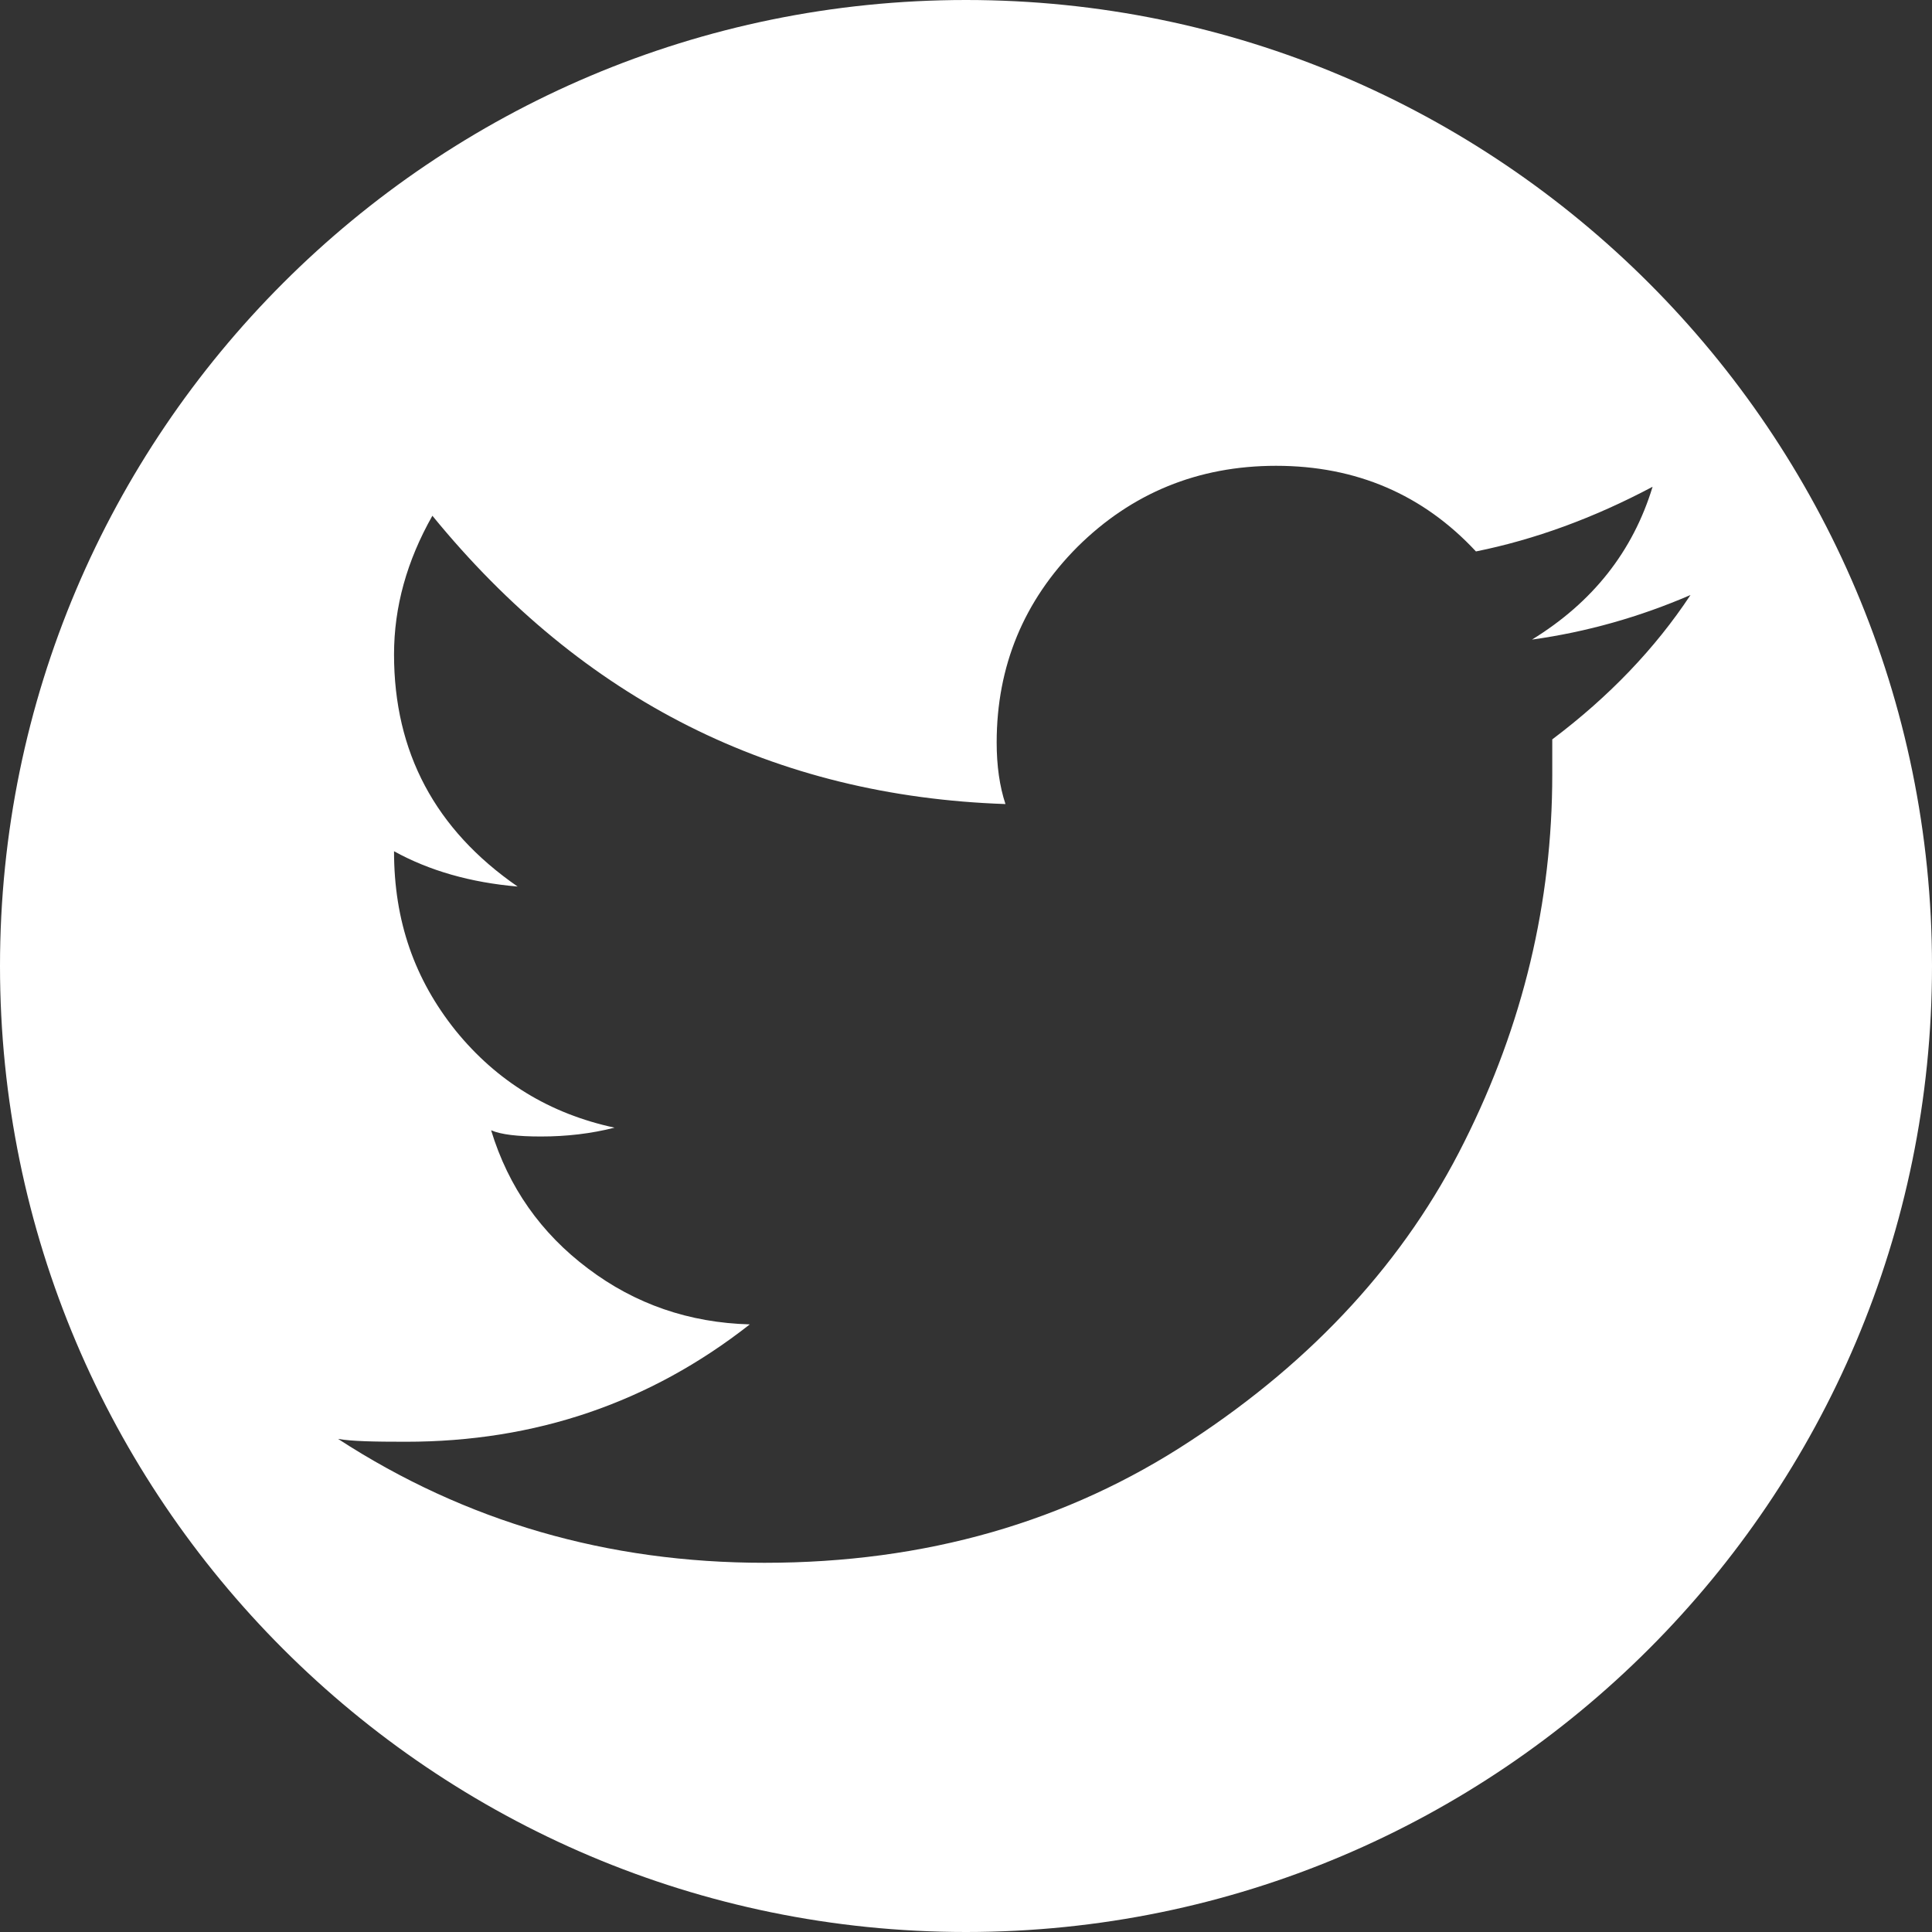
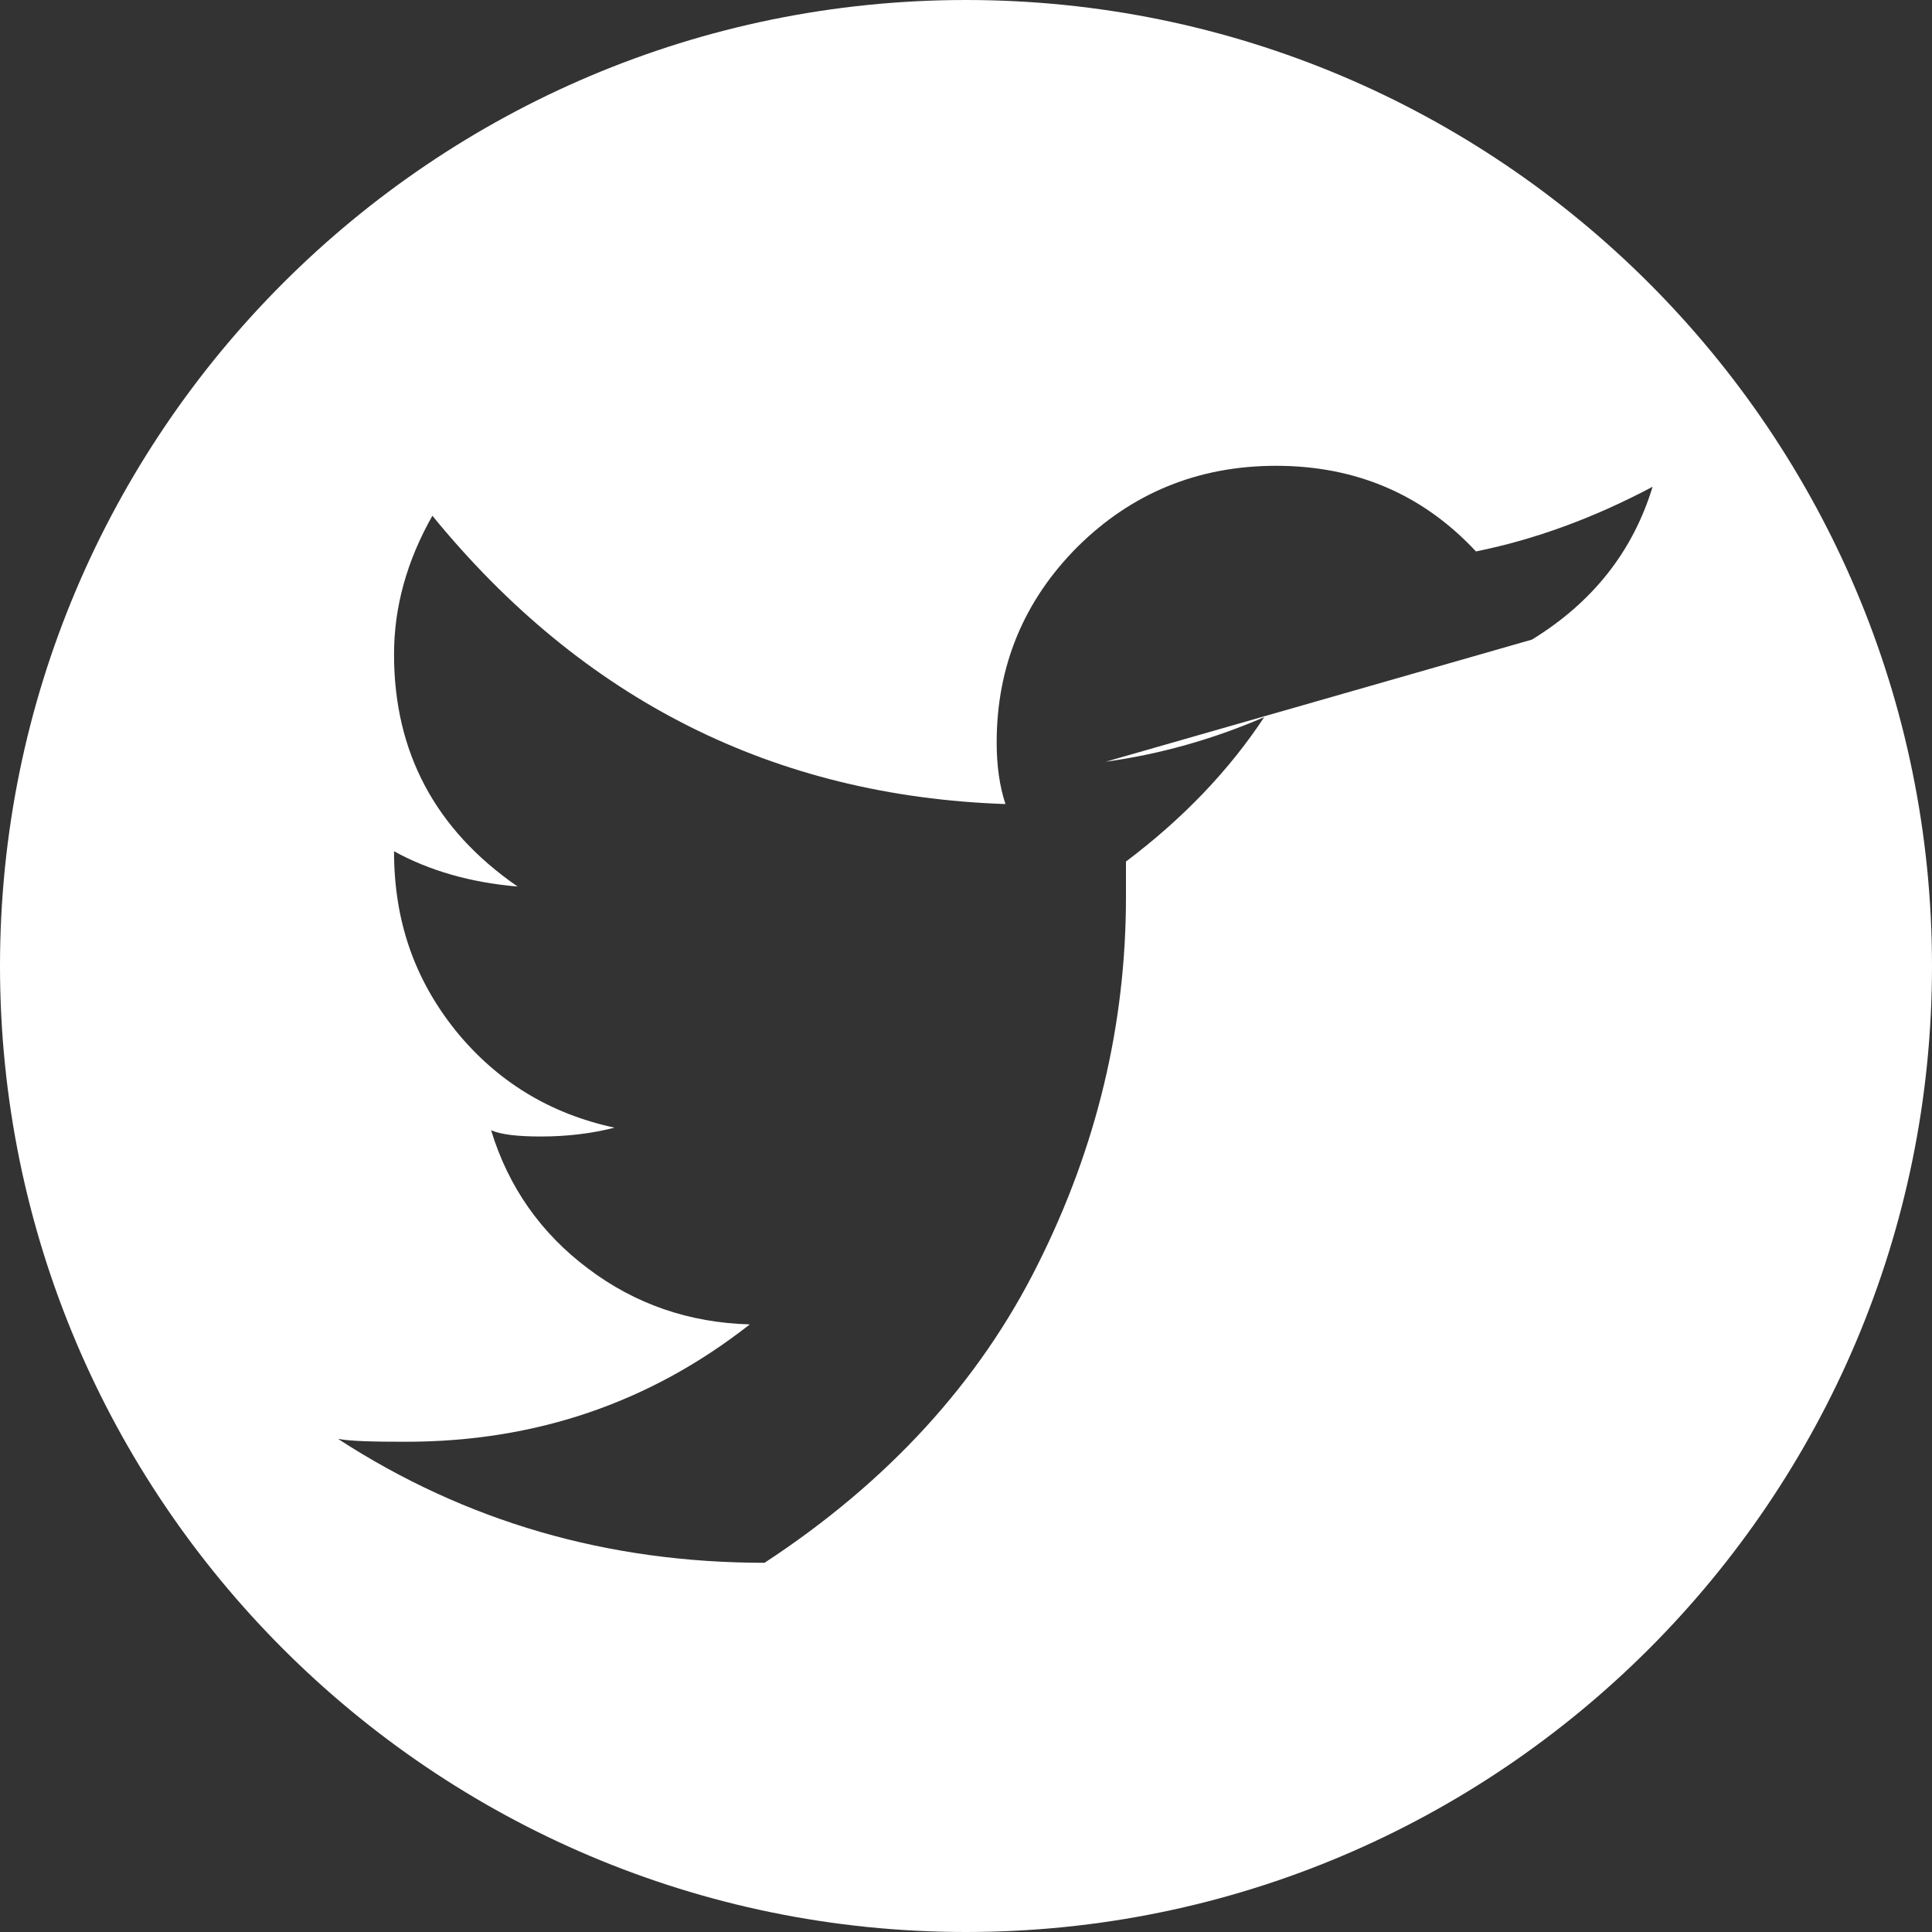
<svg xmlns="http://www.w3.org/2000/svg" width="100%" height="100%" viewBox="0 0 40 40" version="1.1" xml:space="preserve" style="fill-rule:evenodd;clip-rule:evenodd;stroke-linejoin:round;stroke-miterlimit:1.414;">
  <rect x="0" y="0" width="40" height="40" fill="#333333" stroke="none" />
-   <rect id="wfc-footer-TW" x="0" y="0" width="40" height="40" style="fill:none;" />
  <clipPath id="_clip1">
    <rect x="0" y="0" width="40" height="40" />
  </clipPath>
  <g clip-path="url(#_clip1)">
-     <path d="M20,0c11.038,0 20,8.962 20,20c0,11.038 -8.962,20 -20,20c-11.038,0 -20,-8.962 -20,-20c0,-11.038 8.962,-20 20,-20Zm11.718,13.242c1.257,-0.772 2.089,-1.825 2.497,-3.164c-1.223,0.649 -2.441,1.093 -3.657,1.339c-1.094,-1.176 -2.478,-1.773 -4.138,-1.773c-1.622,0 -2.993,0.569 -4.111,1.677c-1.112,1.115 -1.674,2.47 -1.674,4.052c0,0.481 0.061,0.91 0.182,1.274c-4.785,-0.163 -8.745,-2.148 -11.865,-5.969c-0.529,0.935 -0.794,1.887 -0.794,2.872c0,2.024 0.854,3.627 2.559,4.805c-0.972,-0.083 -1.829,-0.328 -2.559,-0.731c0,1.445 0.425,2.652 1.276,3.714c0.854,1.052 1.951,1.722 3.29,2.009c-0.485,0.124 -0.997,0.183 -1.523,0.183c-0.485,0 -0.829,-0.04 -1.033,-0.129c0.358,1.177 1.033,2.133 2.008,2.864c0.972,0.734 2.091,1.121 3.348,1.155c-2.072,1.626 -4.441,2.43 -7.121,2.43c-0.657,0 -1.122,-0.009 -1.404,-0.059c2.64,1.714 5.579,2.565 8.83,2.565c3.327,0 6.267,-0.843 8.826,-2.529c2.559,-1.677 4.447,-3.746 5.66,-6.182c1.22,-2.433 1.823,-4.965 1.823,-7.609l0,-0.728c1.179,-0.887 2.133,-1.886 2.862,-2.989c-1.057,0.456 -2.151,0.766 -3.282,0.923Z" style="fill:#fff;" />
+     <path d="M20,0c11.038,0 20,8.962 20,20c0,11.038 -8.962,20 -20,20c-11.038,0 -20,-8.962 -20,-20c0,-11.038 8.962,-20 20,-20Zm11.718,13.242c1.257,-0.772 2.089,-1.825 2.497,-3.164c-1.223,0.649 -2.441,1.093 -3.657,1.339c-1.094,-1.176 -2.478,-1.773 -4.138,-1.773c-1.622,0 -2.993,0.569 -4.111,1.677c-1.112,1.115 -1.674,2.47 -1.674,4.052c0,0.481 0.061,0.91 0.182,1.274c-4.785,-0.163 -8.745,-2.148 -11.865,-5.969c-0.529,0.935 -0.794,1.887 -0.794,2.872c0,2.024 0.854,3.627 2.559,4.805c-0.972,-0.083 -1.829,-0.328 -2.559,-0.731c0,1.445 0.425,2.652 1.276,3.714c0.854,1.052 1.951,1.722 3.29,2.009c-0.485,0.124 -0.997,0.183 -1.523,0.183c-0.485,0 -0.829,-0.04 -1.033,-0.129c0.358,1.177 1.033,2.133 2.008,2.864c0.972,0.734 2.091,1.121 3.348,1.155c-2.072,1.626 -4.441,2.43 -7.121,2.43c-0.657,0 -1.122,-0.009 -1.404,-0.059c2.64,1.714 5.579,2.565 8.83,2.565c2.559,-1.677 4.447,-3.746 5.66,-6.182c1.22,-2.433 1.823,-4.965 1.823,-7.609l0,-0.728c1.179,-0.887 2.133,-1.886 2.862,-2.989c-1.057,0.456 -2.151,0.766 -3.282,0.923Z" style="fill:#fff;" />
  </g>
</svg>